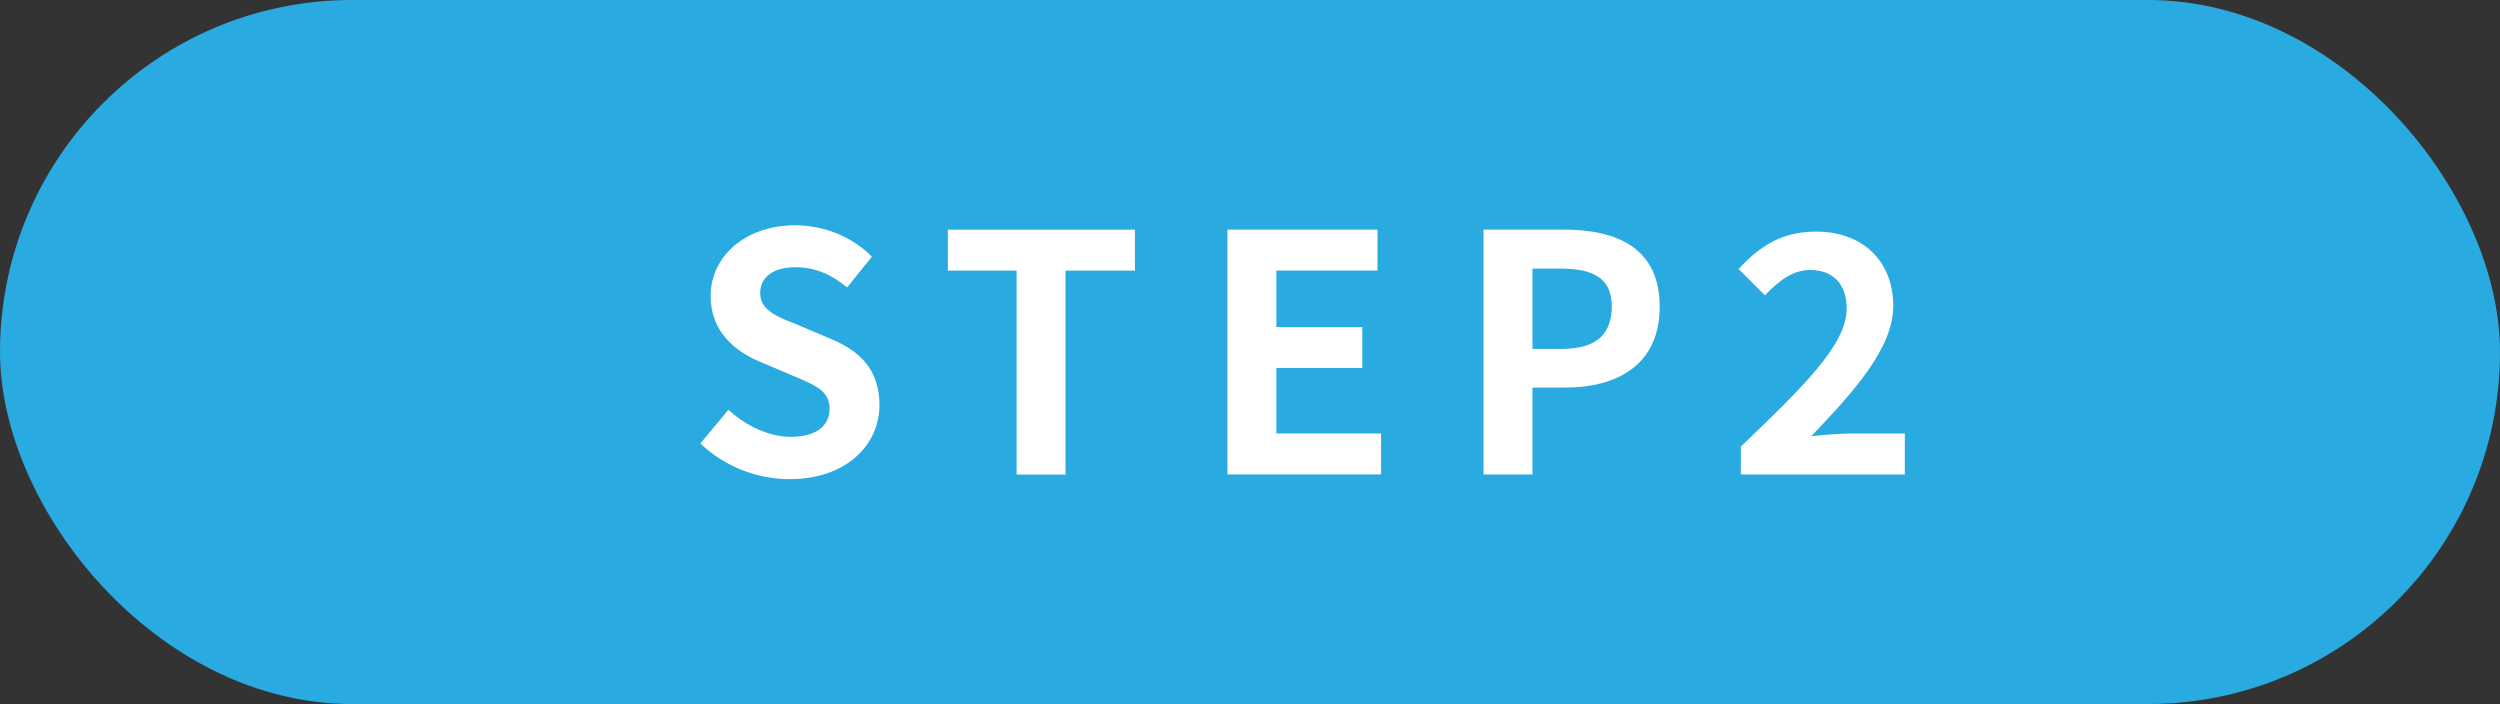
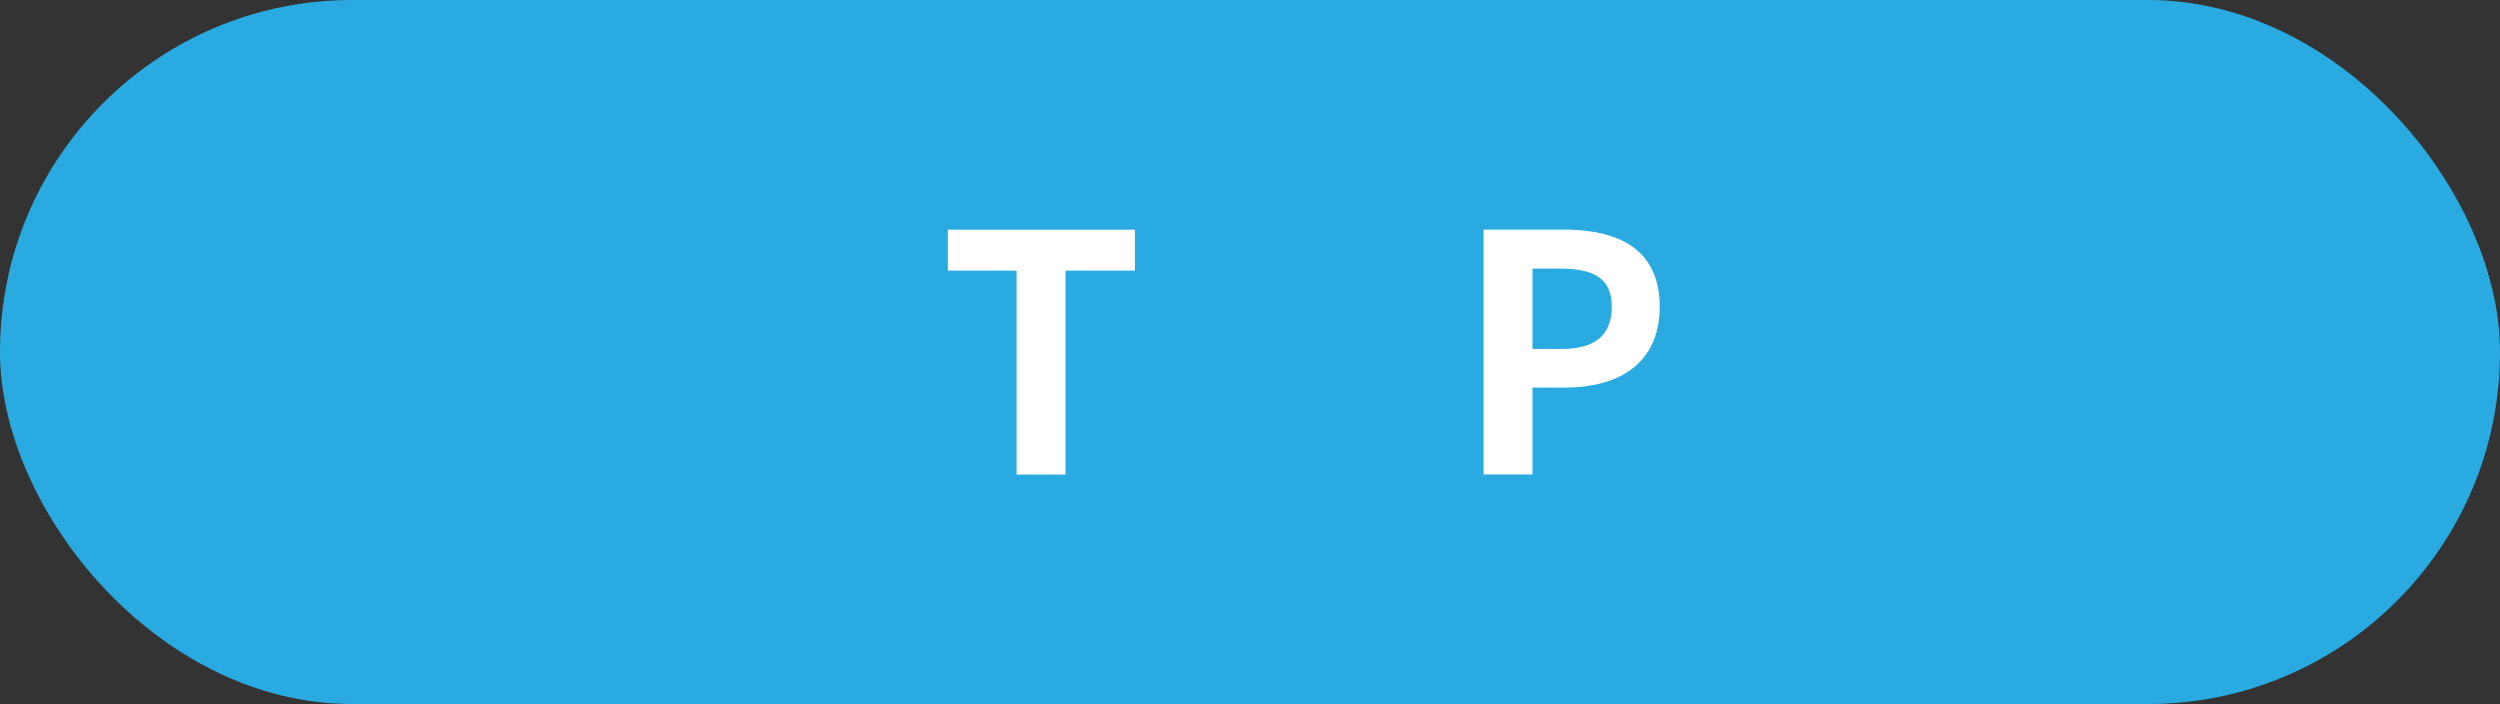
<svg xmlns="http://www.w3.org/2000/svg" id="_レイヤー_2" viewBox="0 0 348 98">
  <rect x="0" y="0" width="348" height="98" fill="#333333" stroke="none" />
  <defs>
    <style>.cls-1{fill:#fff;}.cls-2{fill:#29aae1;}</style>
  </defs>
  <g id="main">
    <g>
      <rect class="cls-2" x="0" y="0" width="348" height="98" rx="49" ry="49" />
      <g>
-         <path class="cls-1" d="M97.49,61.73l3.91-4.69c2.44,2.25,5.66,3.77,8.65,3.77,3.54,0,5.43-1.52,5.43-3.91,0-2.53-2.07-3.31-5.11-4.6l-4.55-1.93c-3.45-1.43-6.9-4.19-6.9-9.16,0-5.57,4.88-9.85,11.78-9.85,3.96,0,7.91,1.56,10.67,4.37l-3.45,4.28c-2.16-1.79-4.42-2.81-7.22-2.81-2.99,0-4.88,1.33-4.88,3.59,0,2.44,2.39,3.31,5.29,4.46l4.46,1.89c4.14,1.7,6.85,4.32,6.85,9.25,0,5.57-4.65,10.31-12.51,10.31-4.55,0-9.11-1.79-12.42-4.97Z" />
-         <path class="cls-1" d="M141.51,37.67h-9.57v-5.7h26.04v5.7h-9.66v28.39h-6.81v-28.39Z" />
-         <path class="cls-1" d="M170.86,31.96h20.89v5.7h-14.08v7.87h11.96v5.7h-11.96v9.11h14.58v5.7h-21.39V31.96Z" />
+         <path class="cls-1" d="M141.51,37.67h-9.57v-5.7h26.04v5.7h-9.66v28.39h-6.81Z" />
        <path class="cls-1" d="M206.51,31.96h11.18c7.54,0,13.34,2.67,13.34,10.72s-5.84,11.27-13.16,11.27h-4.55v12.1h-6.81V31.96Zm10.9,16.61c4.69,0,6.95-1.98,6.95-5.89s-2.48-5.29-7.18-5.29h-3.86v11.18h4.09Z" />
-         <path class="cls-1" d="M242.34,62.14c8.88-8.47,14.72-14.26,14.72-19.18,0-3.36-1.84-5.38-5.11-5.38-2.48,0-4.51,1.66-6.26,3.54l-3.68-3.68c3.13-3.36,6.17-5.2,10.81-5.2,6.44,0,10.72,4.09,10.72,10.35,0,5.8-5.34,11.78-11.41,18.13,1.7-.18,3.96-.37,5.57-.37h7.45v5.7h-22.82v-3.91Z" />
      </g>
    </g>
  </g>
</svg>